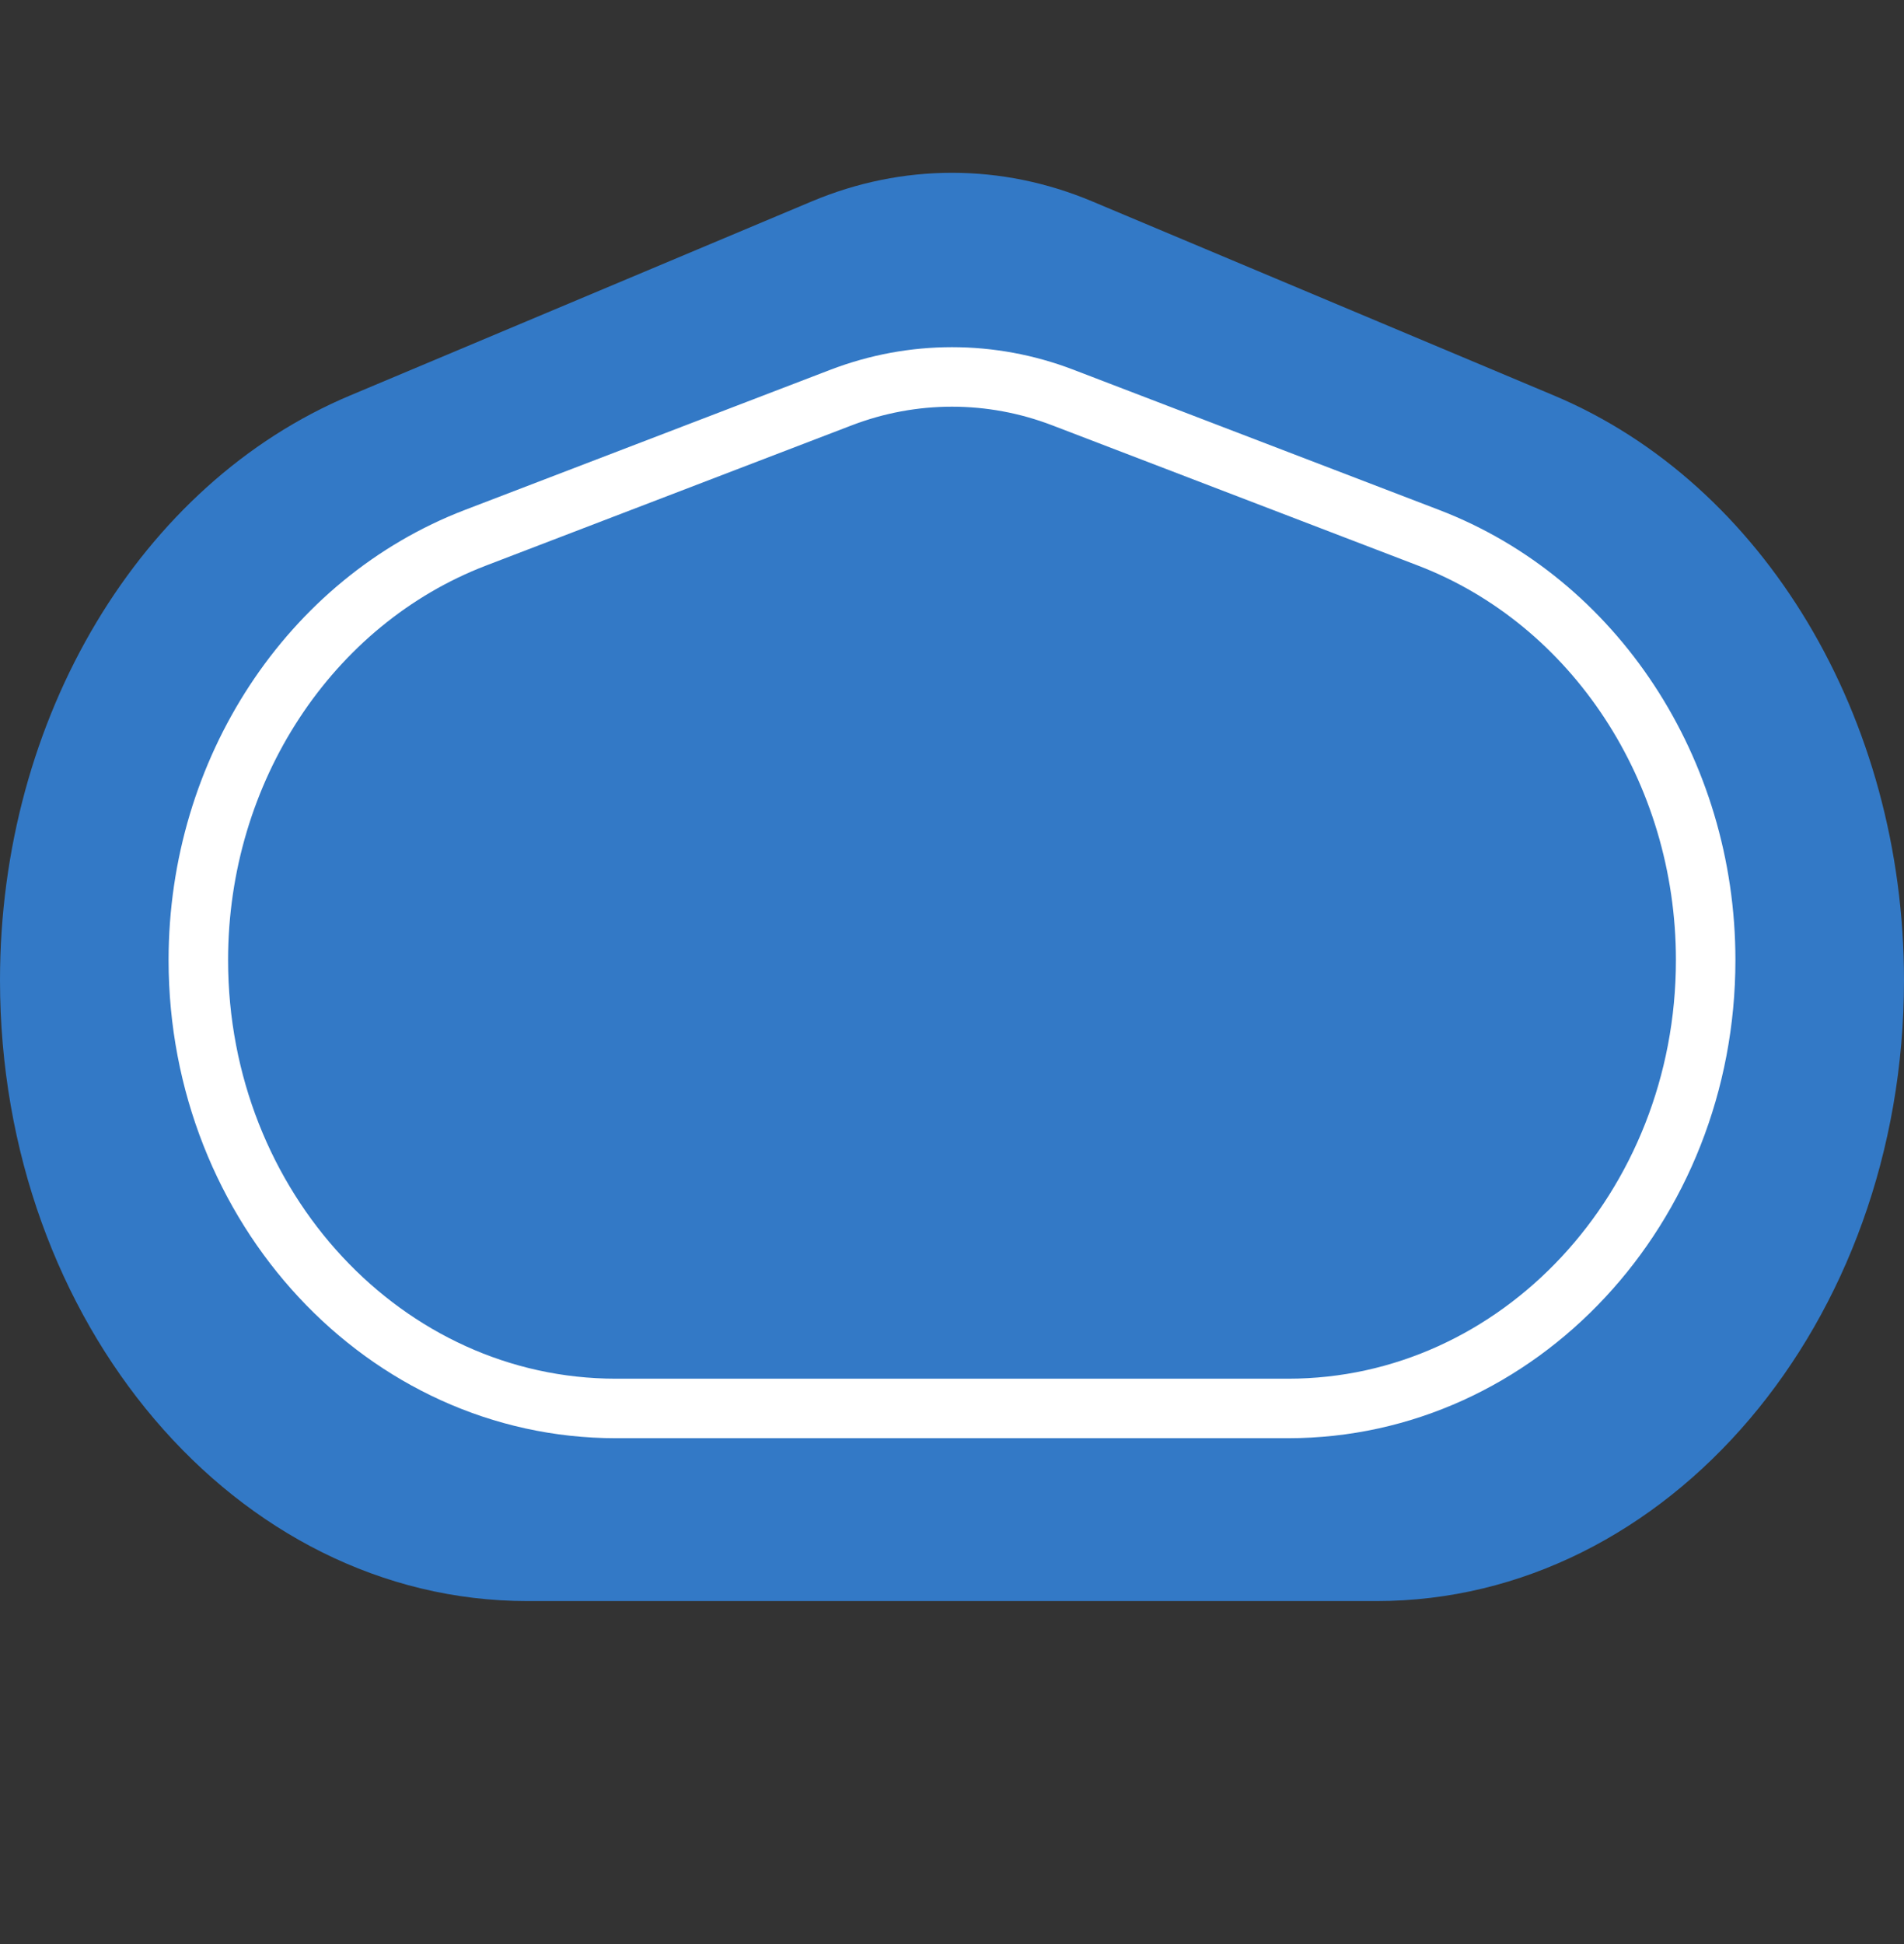
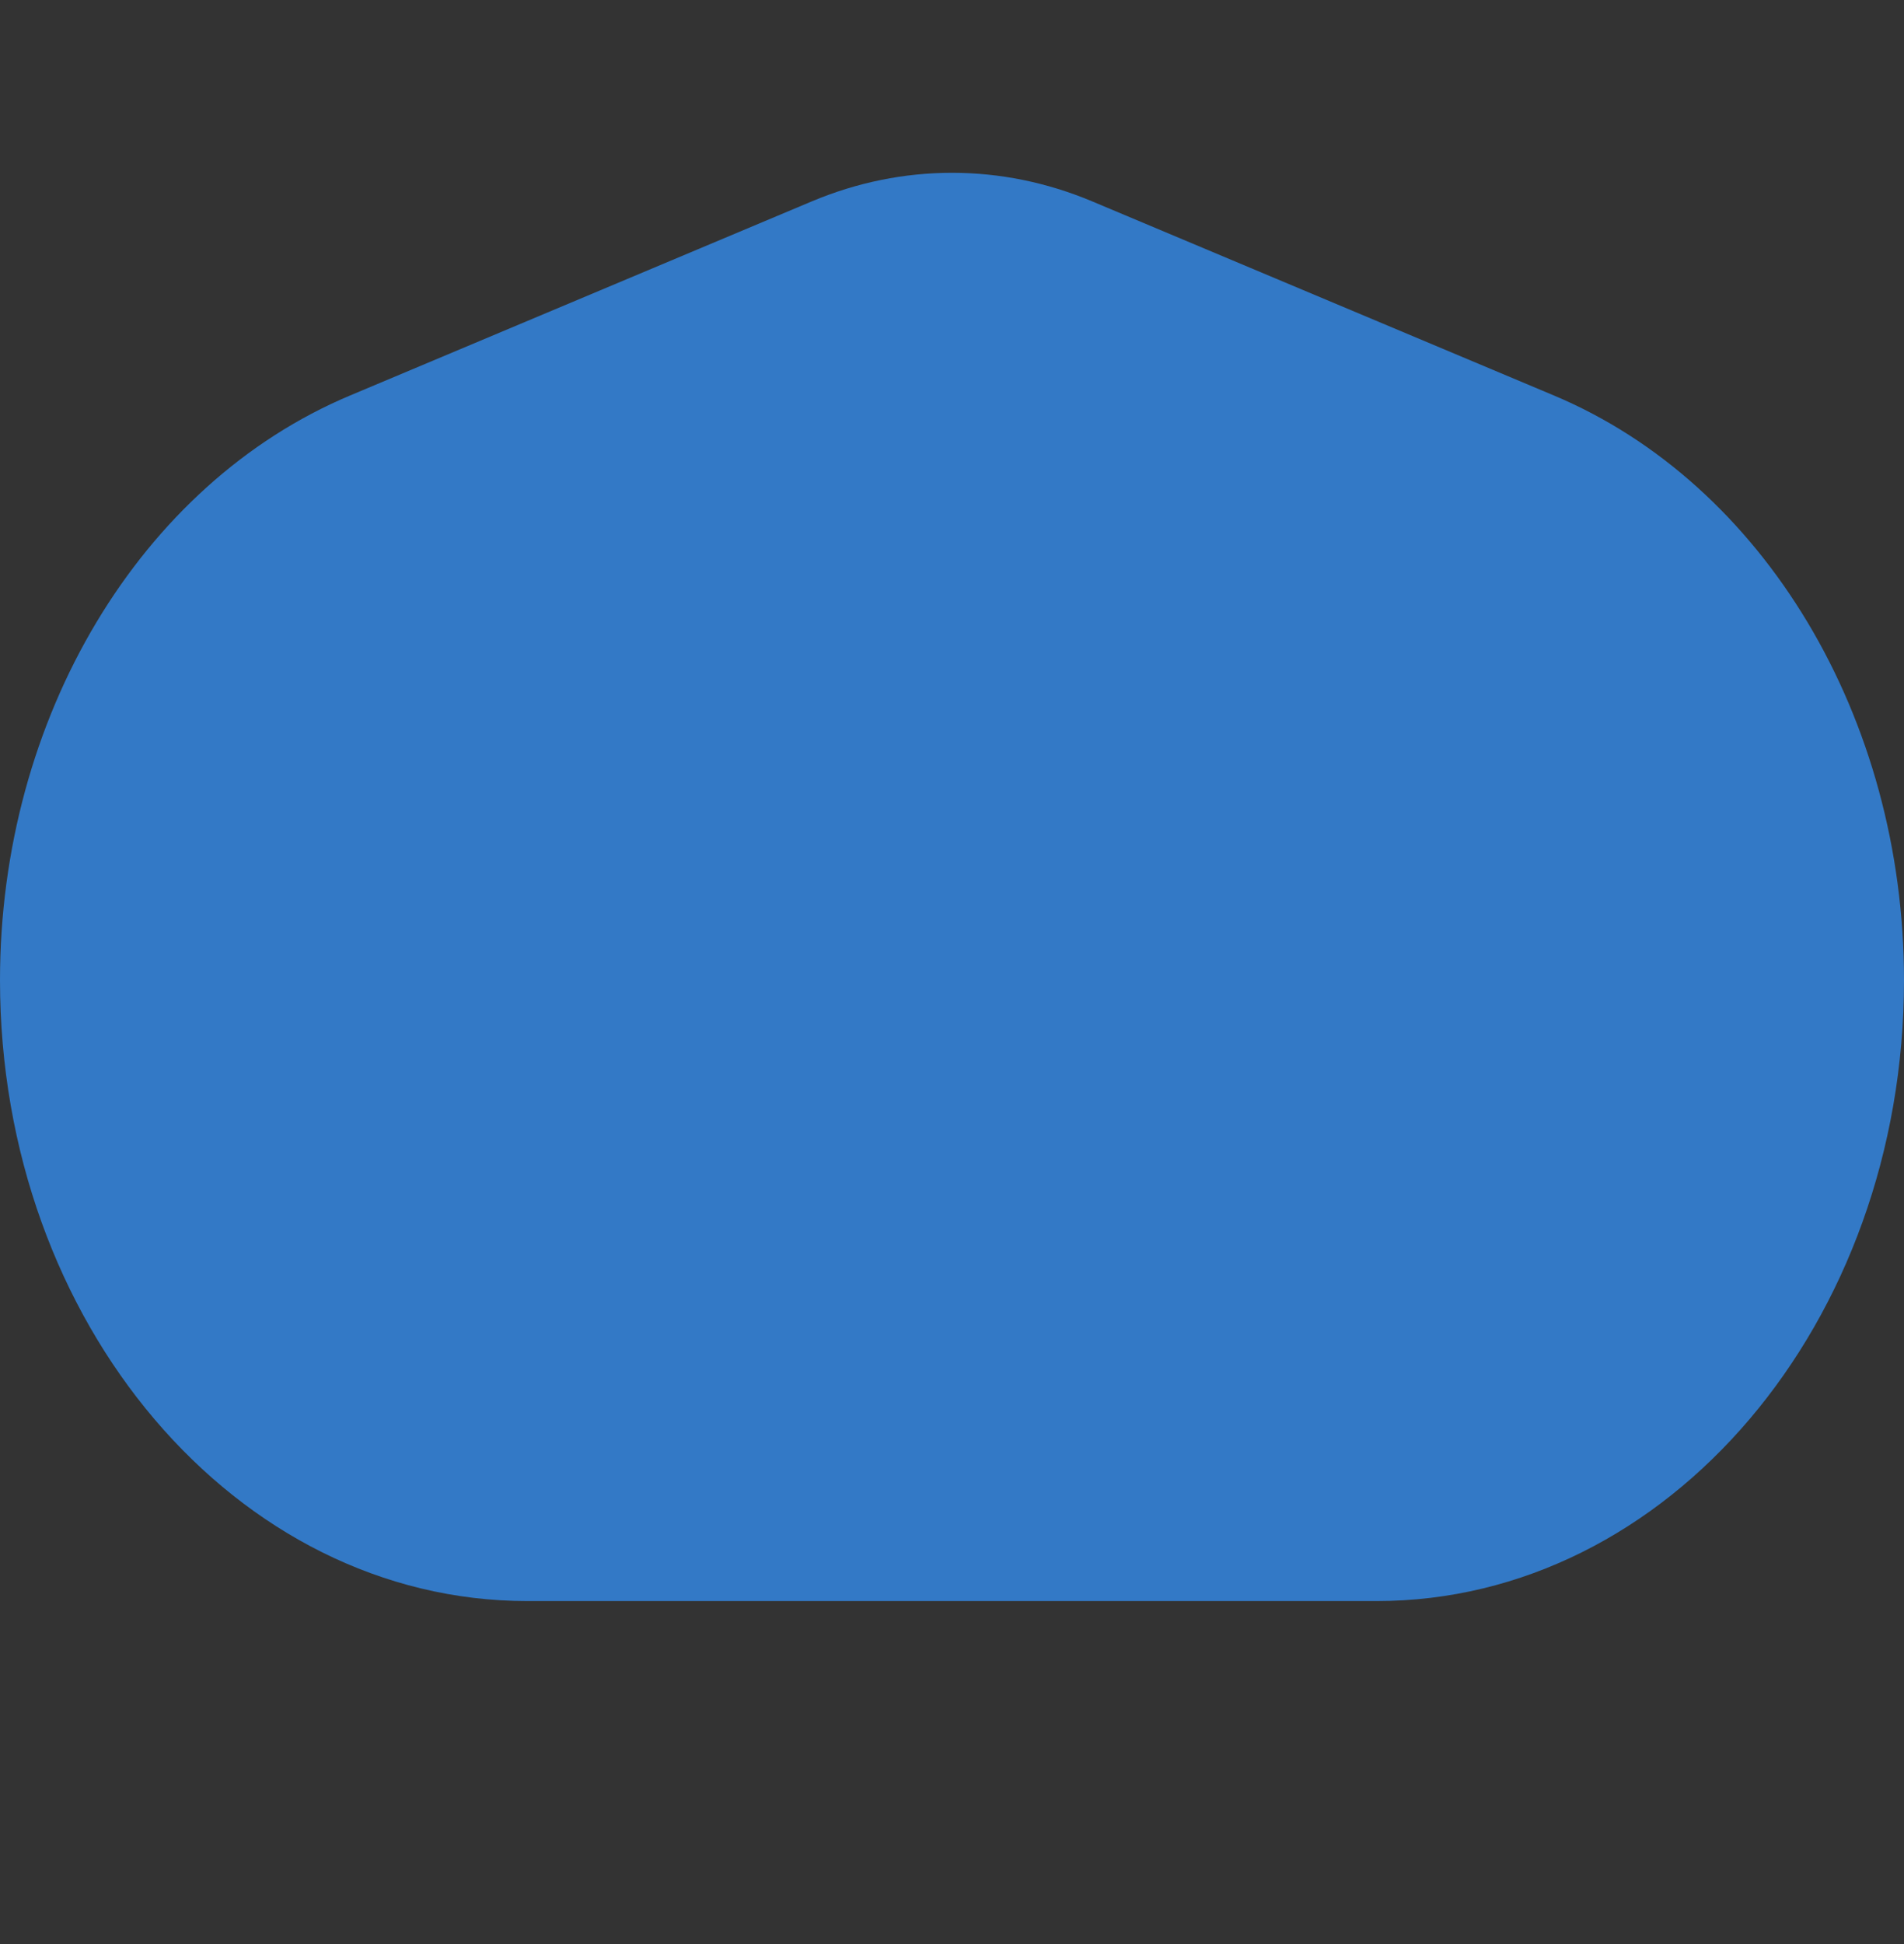
<svg xmlns="http://www.w3.org/2000/svg" version="1.1" viewBox="0 0 48 49" height="49px" width="48px">
  <rect x="0" y="0" width="48" height="49" fill="#333333" stroke="none" />
  <title>C8320C38-23DE-4984-9336-19CA88B81DF1</title>
  <g fill-rule="evenodd" fill="none" stroke-width="1" stroke="none" id="Dev-Prep">
    <g transform="translate(-742, -1445)" id="Envomask---Layouts">
      <g transform="translate(742, 1445.355)" id="System-A/Icon/Leaf-Copy-9">
        <g fill="#3379C6" transform="translate(0, 4.5)" id="Group-3">
          <path id="Fill-1" d="M20.465,0.221 L8.824,5.114 C3.532,7.338 0,13.237 0,19.851 L0,19.851 C0,28.494 5.953,35.5 13.296,35.5 L34.703,35.5 C42.047,35.5 48,28.494 48,19.851 L48,19.851 C48,13.237 44.467,7.338 39.176,5.114 L27.535,0.221 C25.249,-0.74 22.751,-0.74 20.465,0.221" />
        </g>
-         <path stroke-linecap="round" stroke-width="1.5" stroke="#FFFFFF" id="Fill-1" d="M21.202,9.666 L11.986,13.199 C7.796,14.806 5,19.067 5,23.843 L5,23.843 C5,30.085 9.713,35.145 15.526,35.145 L32.474,35.145 C38.287,35.145 43,30.085 43,23.843 L43,23.843 C43,19.067 40.203,14.806 36.014,13.199 L26.798,9.666 C24.989,8.972 23.011,8.972 21.202,9.666" />
      </g>
    </g>
  </g>
</svg>